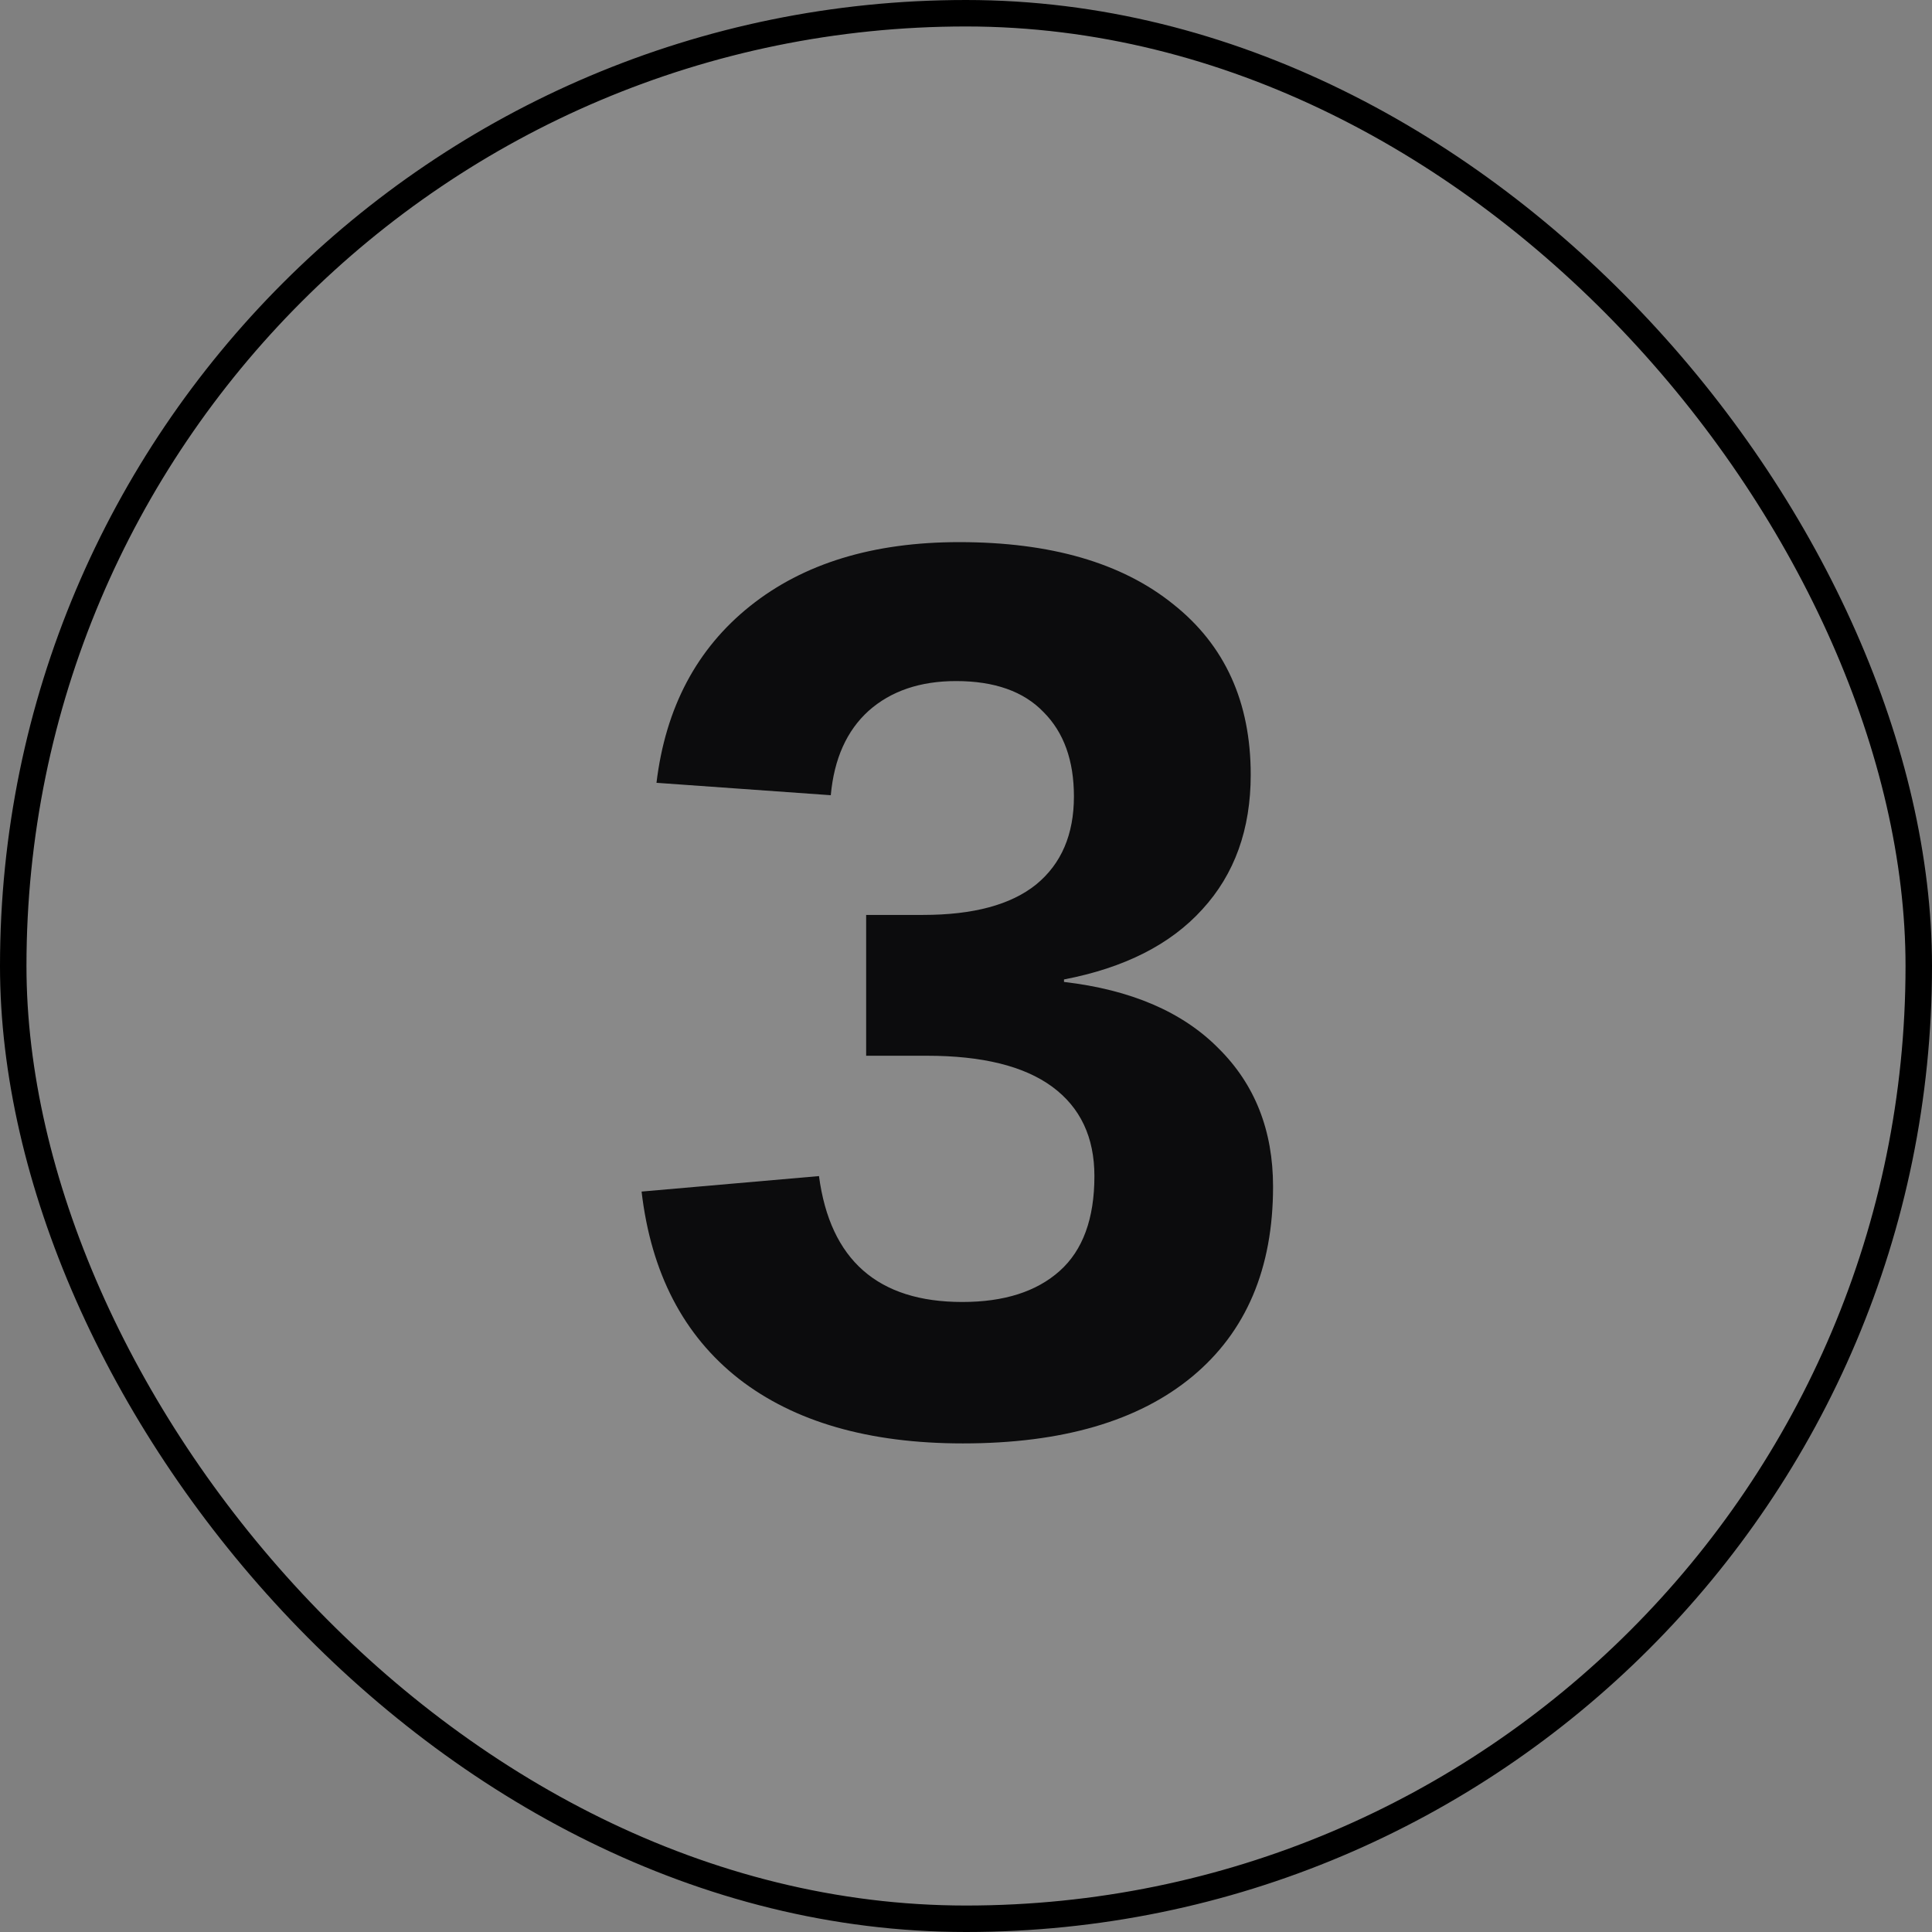
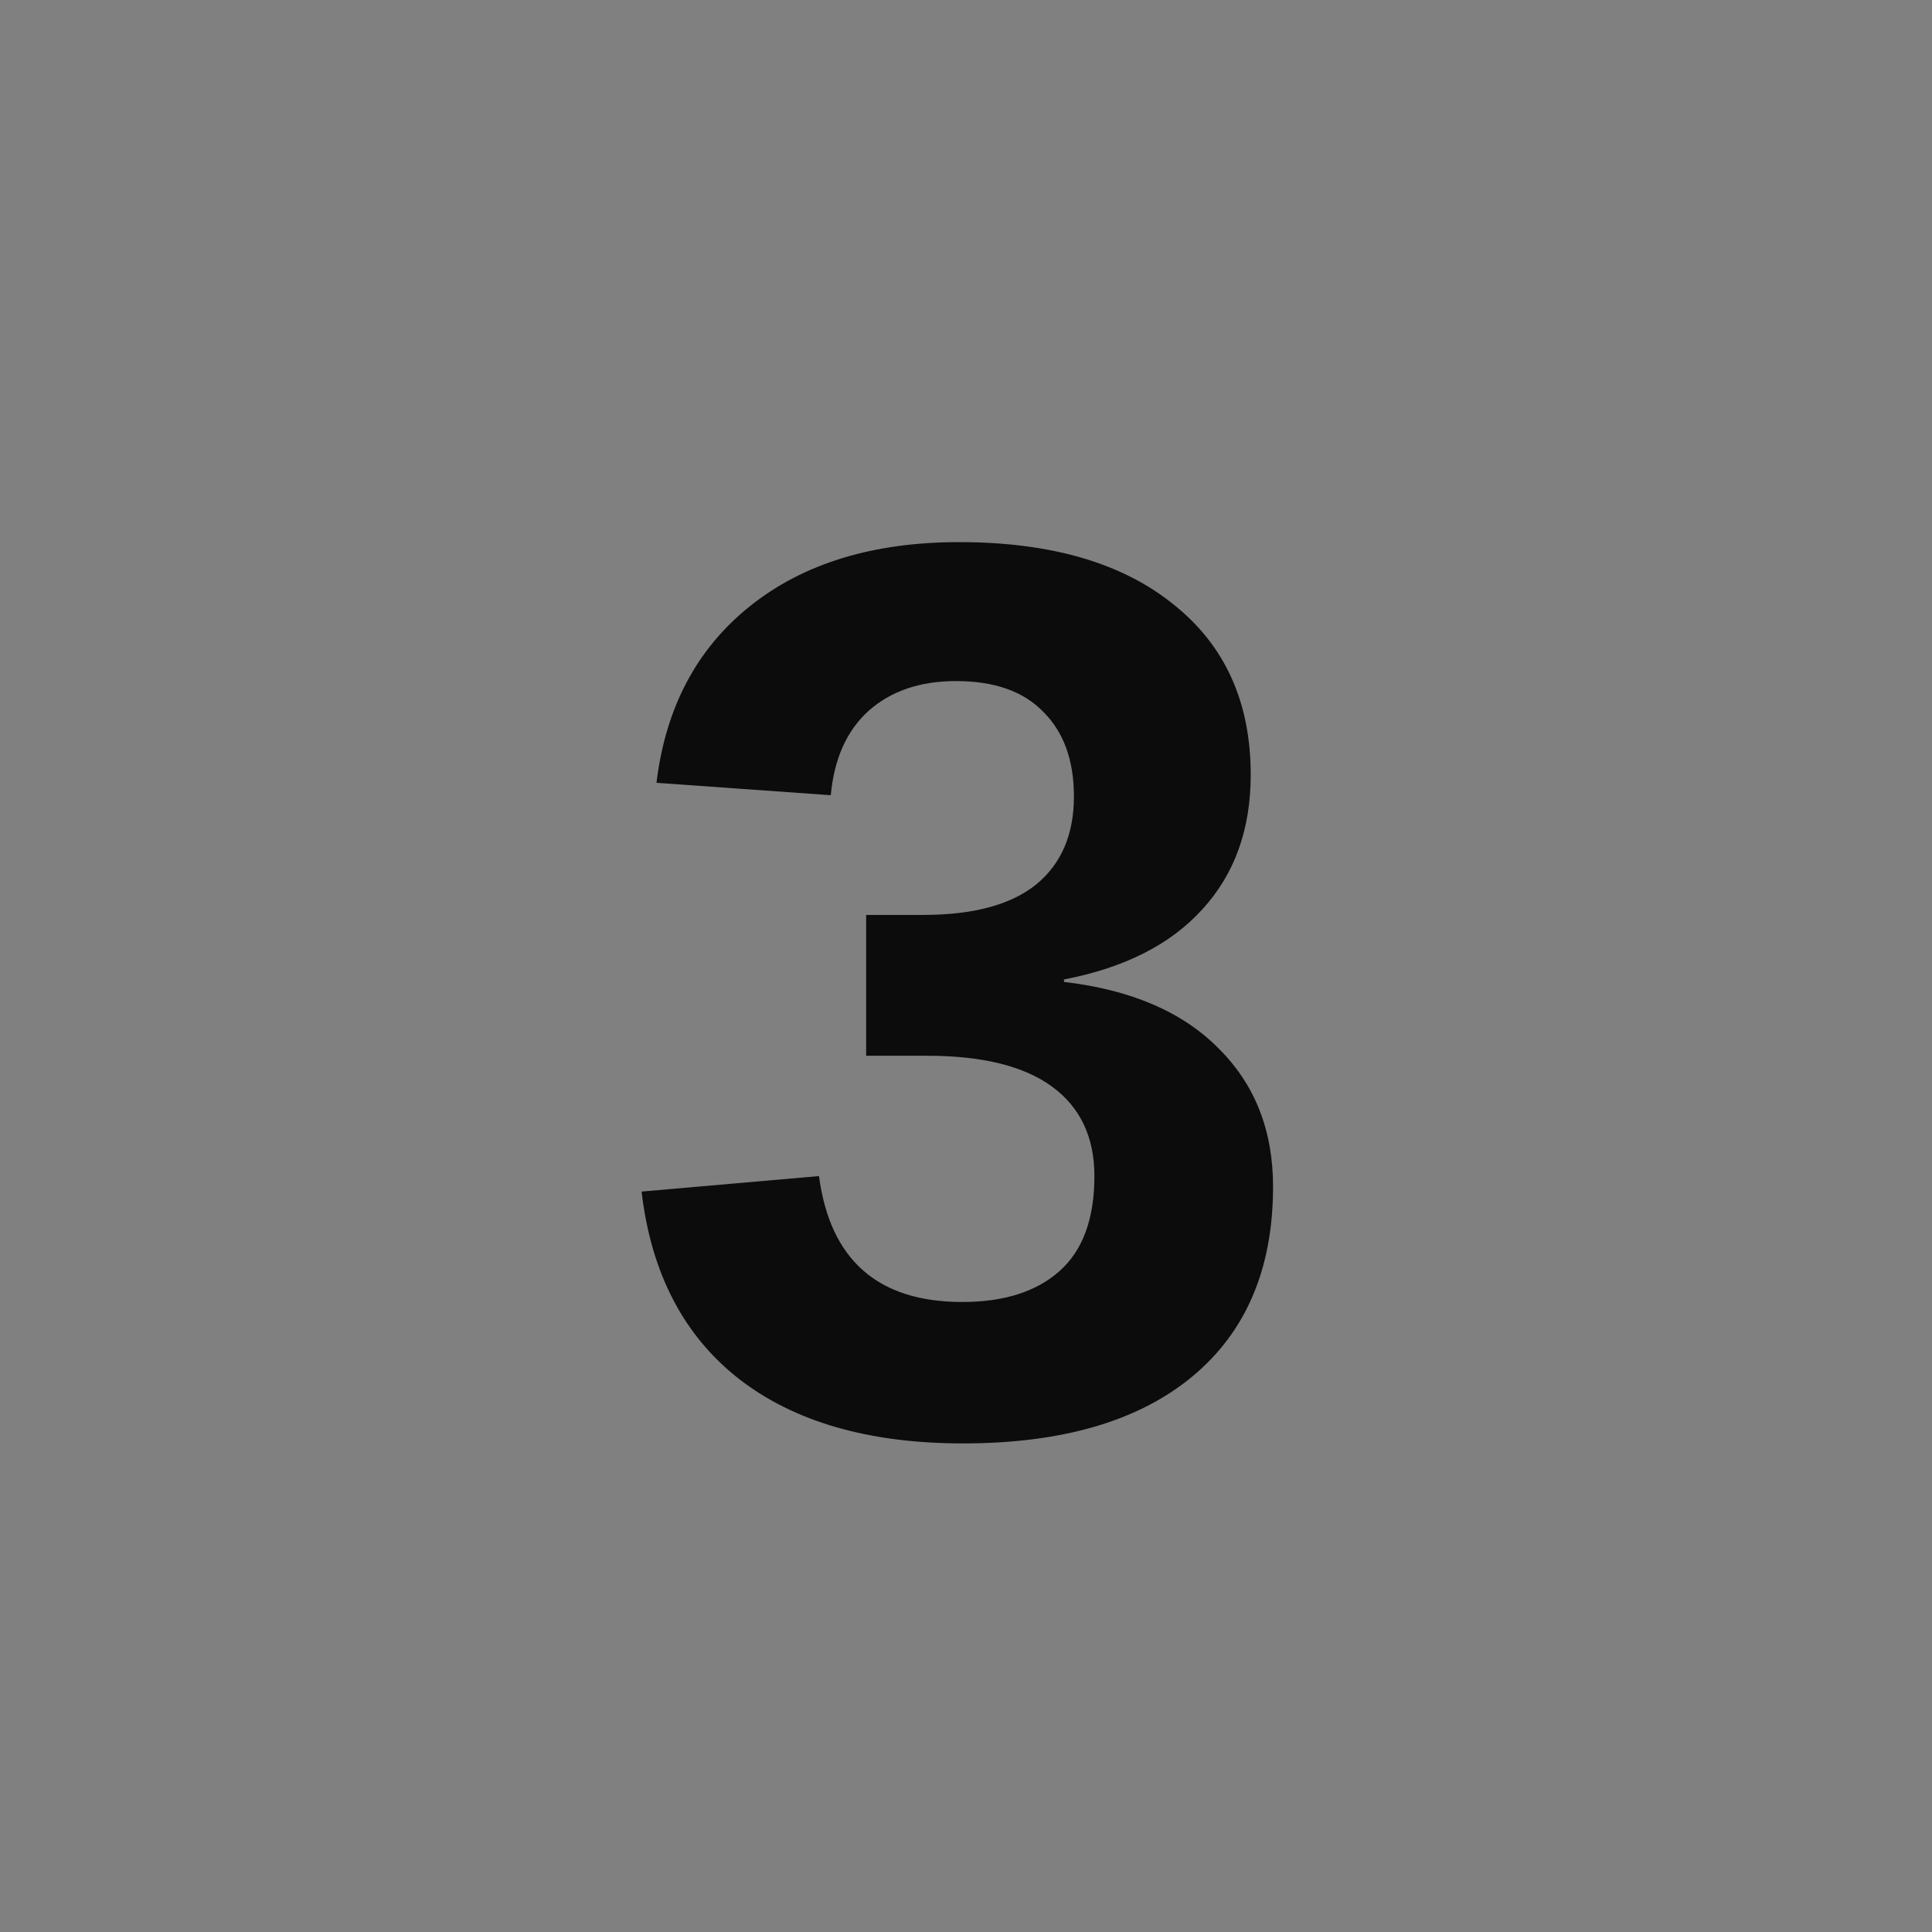
<svg xmlns="http://www.w3.org/2000/svg" width="73" height="73" viewBox="0 0 73 73" fill="none">
  <rect x="0" y="0" width="73" height="73" fill="#808080" stroke="none" />
-   <rect x="0.5" y="0.5" width="72" height="72" rx="36" fill="#EFEFEF" fill-opacity="0.08" stroke="black" />
-   <path d="M48.102 44.836C48.102 47.93 47.086 50.32 45.055 52.008C43.023 53.695 40.133 54.539 36.383 54.539C32.836 54.539 30.016 53.727 27.922 52.102C25.828 50.461 24.602 48.102 24.242 45.023L30.945 44.438C31.367 47.609 33.172 49.195 36.359 49.195C37.938 49.195 39.164 48.805 40.039 48.023C40.914 47.242 41.352 46.047 41.352 44.438C41.352 42.969 40.82 41.844 39.758 41.062C38.695 40.281 37.117 39.891 35.023 39.891H32.727V34.57H34.883C36.773 34.57 38.195 34.188 39.148 33.422C40.102 32.641 40.578 31.531 40.578 30.094C40.578 28.734 40.195 27.672 39.43 26.906C38.68 26.125 37.578 25.734 36.125 25.734C34.766 25.734 33.664 26.109 32.82 26.859C31.992 27.609 31.516 28.672 31.391 30.047L24.805 29.578C25.148 26.734 26.328 24.508 28.344 22.898C30.359 21.289 32.992 20.484 36.242 20.484C39.695 20.484 42.391 21.266 44.328 22.828C46.281 24.375 47.258 26.523 47.258 29.273C47.258 31.336 46.648 33.031 45.43 34.359C44.227 35.688 42.484 36.57 40.203 37.008V37.102C42.734 37.398 44.68 38.234 46.039 39.609C47.414 40.969 48.102 42.711 48.102 44.836Z" fill="#0C0C0D" />
+   <path d="M48.102 44.836C48.102 47.93 47.086 50.32 45.055 52.008C43.023 53.695 40.133 54.539 36.383 54.539C32.836 54.539 30.016 53.727 27.922 52.102C25.828 50.461 24.602 48.102 24.242 45.023L30.945 44.438C31.367 47.609 33.172 49.195 36.359 49.195C37.938 49.195 39.164 48.805 40.039 48.023C40.914 47.242 41.352 46.047 41.352 44.438C41.352 42.969 40.82 41.844 39.758 41.062C38.695 40.281 37.117 39.891 35.023 39.891H32.727V34.57H34.883C36.773 34.57 38.195 34.188 39.148 33.422C40.102 32.641 40.578 31.531 40.578 30.094C40.578 28.734 40.195 27.672 39.43 26.906C38.68 26.125 37.578 25.734 36.125 25.734C34.766 25.734 33.664 26.109 32.82 26.859C31.992 27.609 31.516 28.672 31.391 30.047L24.805 29.578C25.148 26.734 26.328 24.508 28.344 22.898C30.359 21.289 32.992 20.484 36.242 20.484C39.695 20.484 42.391 21.266 44.328 22.828C46.281 24.375 47.258 26.523 47.258 29.273C47.258 31.336 46.648 33.031 45.43 34.359C44.227 35.688 42.484 36.57 40.203 37.008V37.102C42.734 37.398 44.68 38.234 46.039 39.609C47.414 40.969 48.102 42.711 48.102 44.836" fill="#0C0C0D" />
</svg>